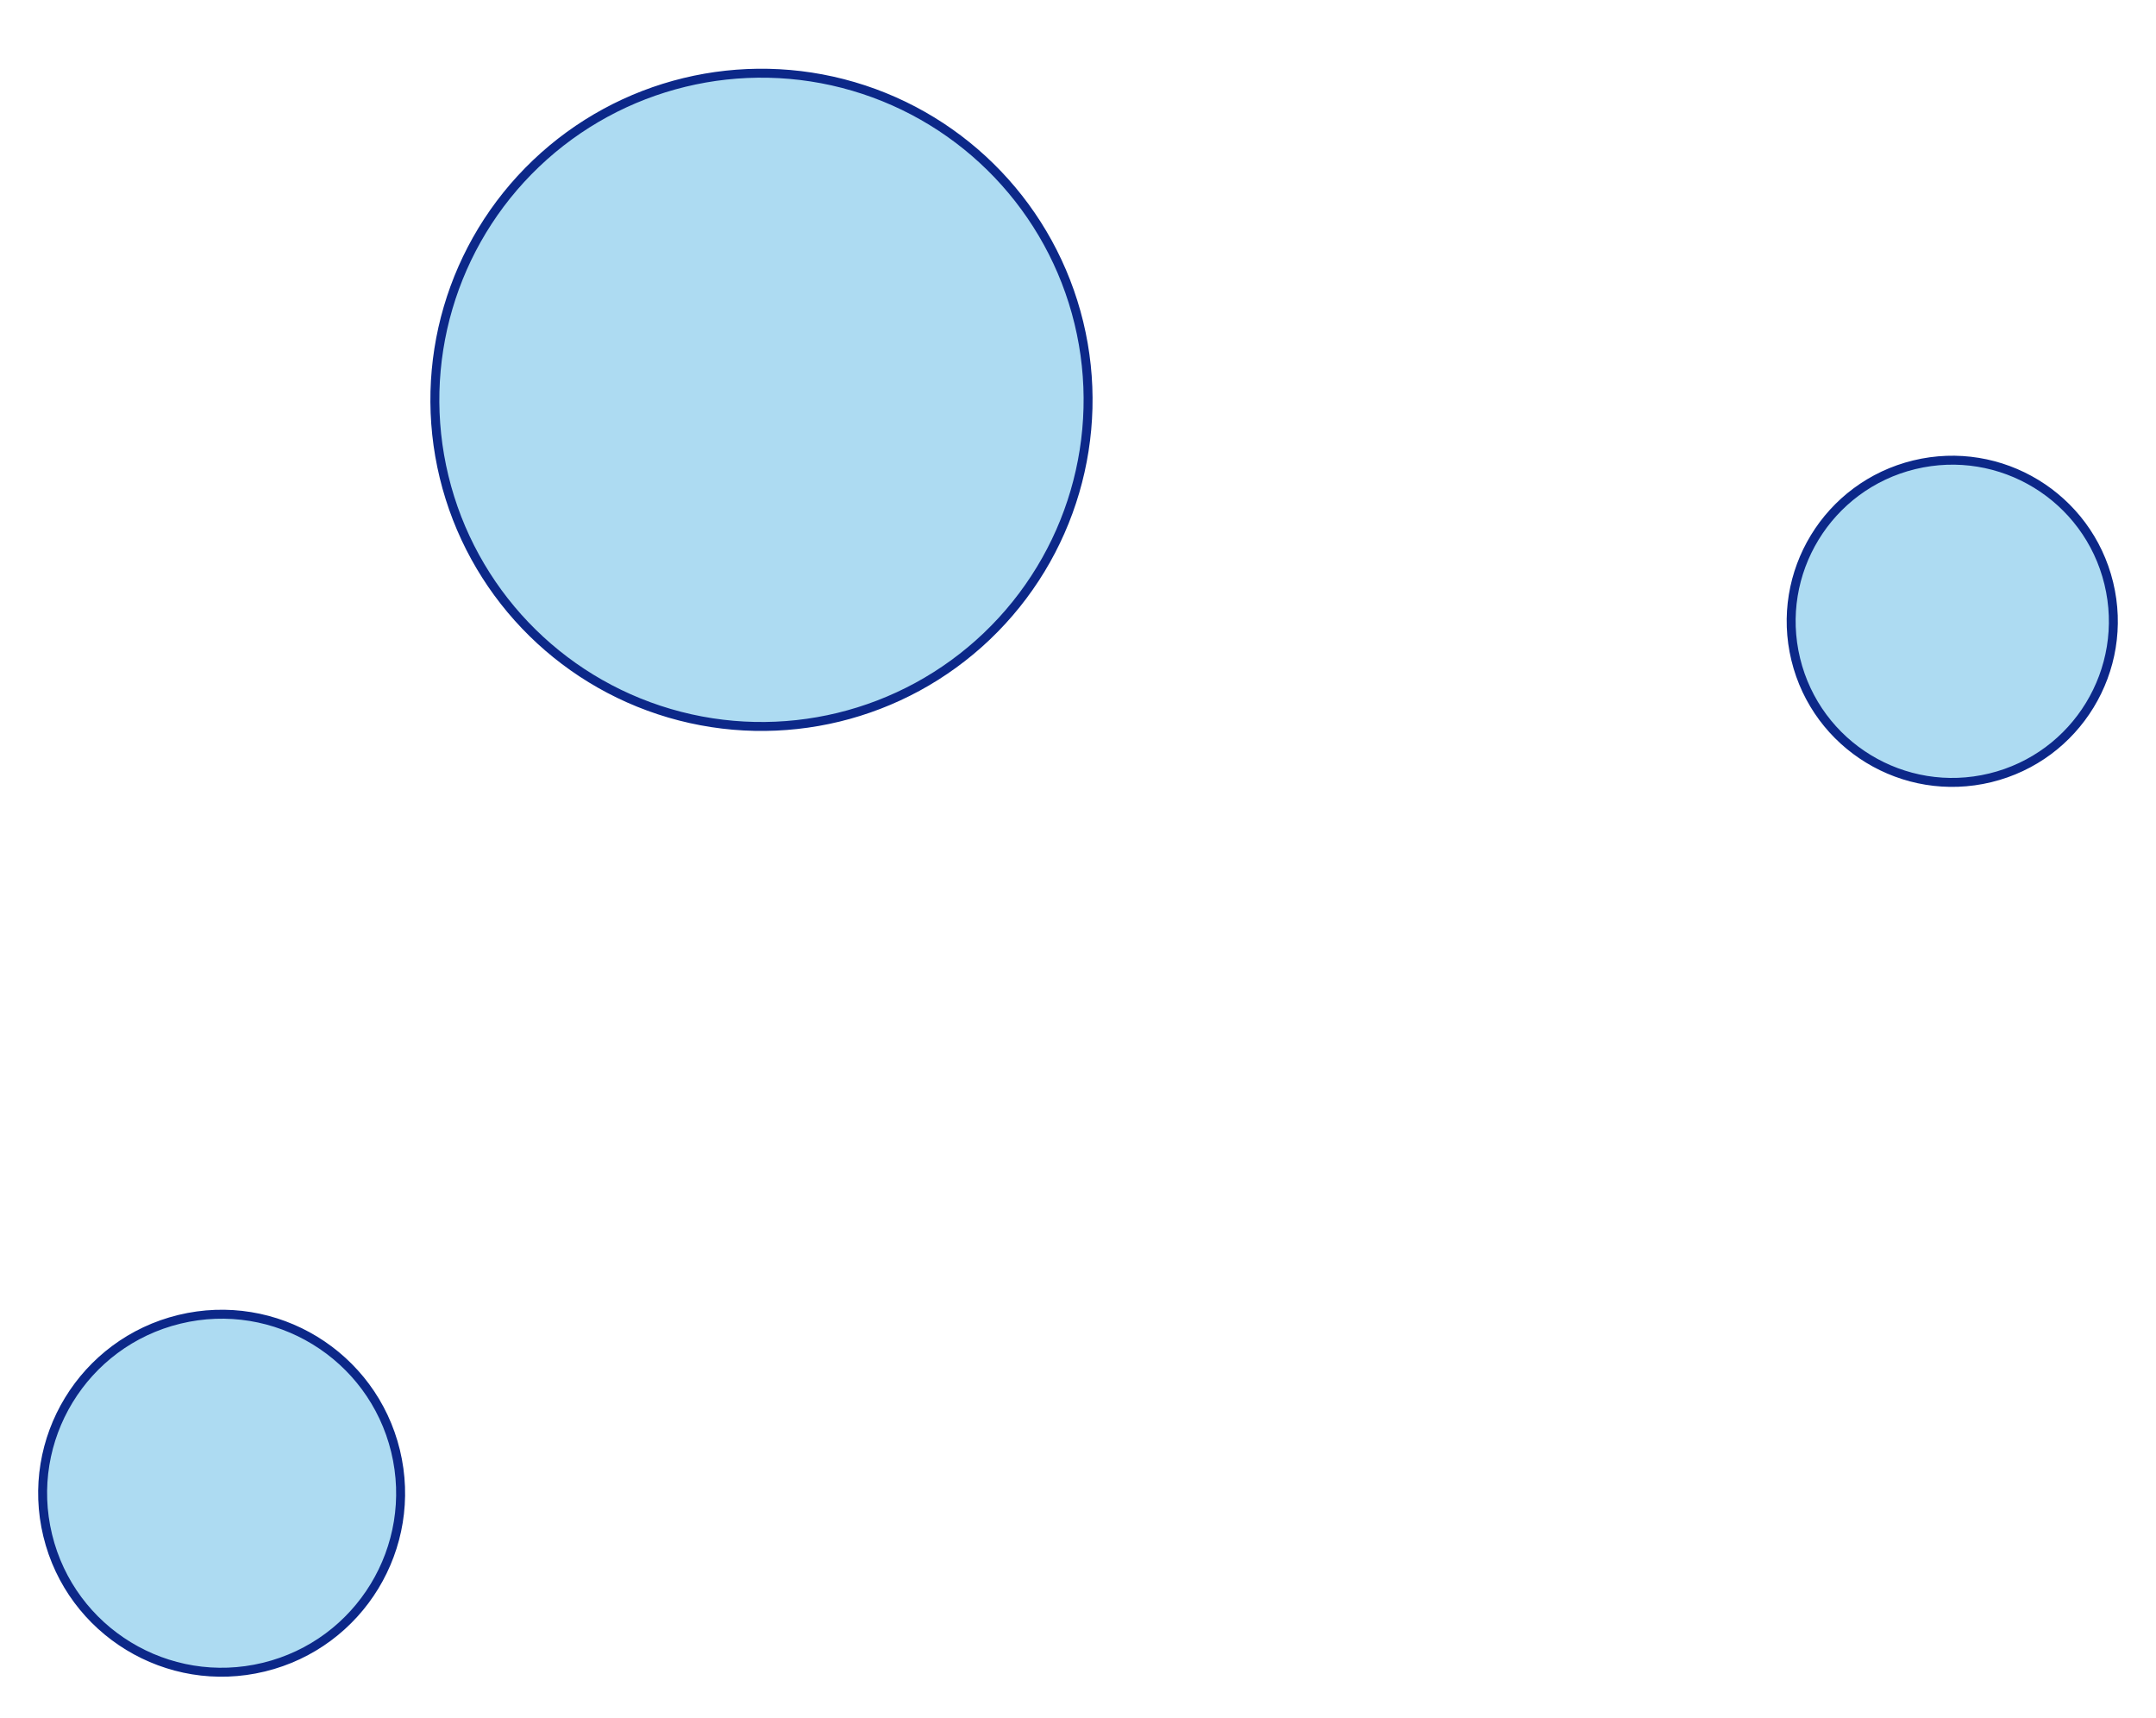
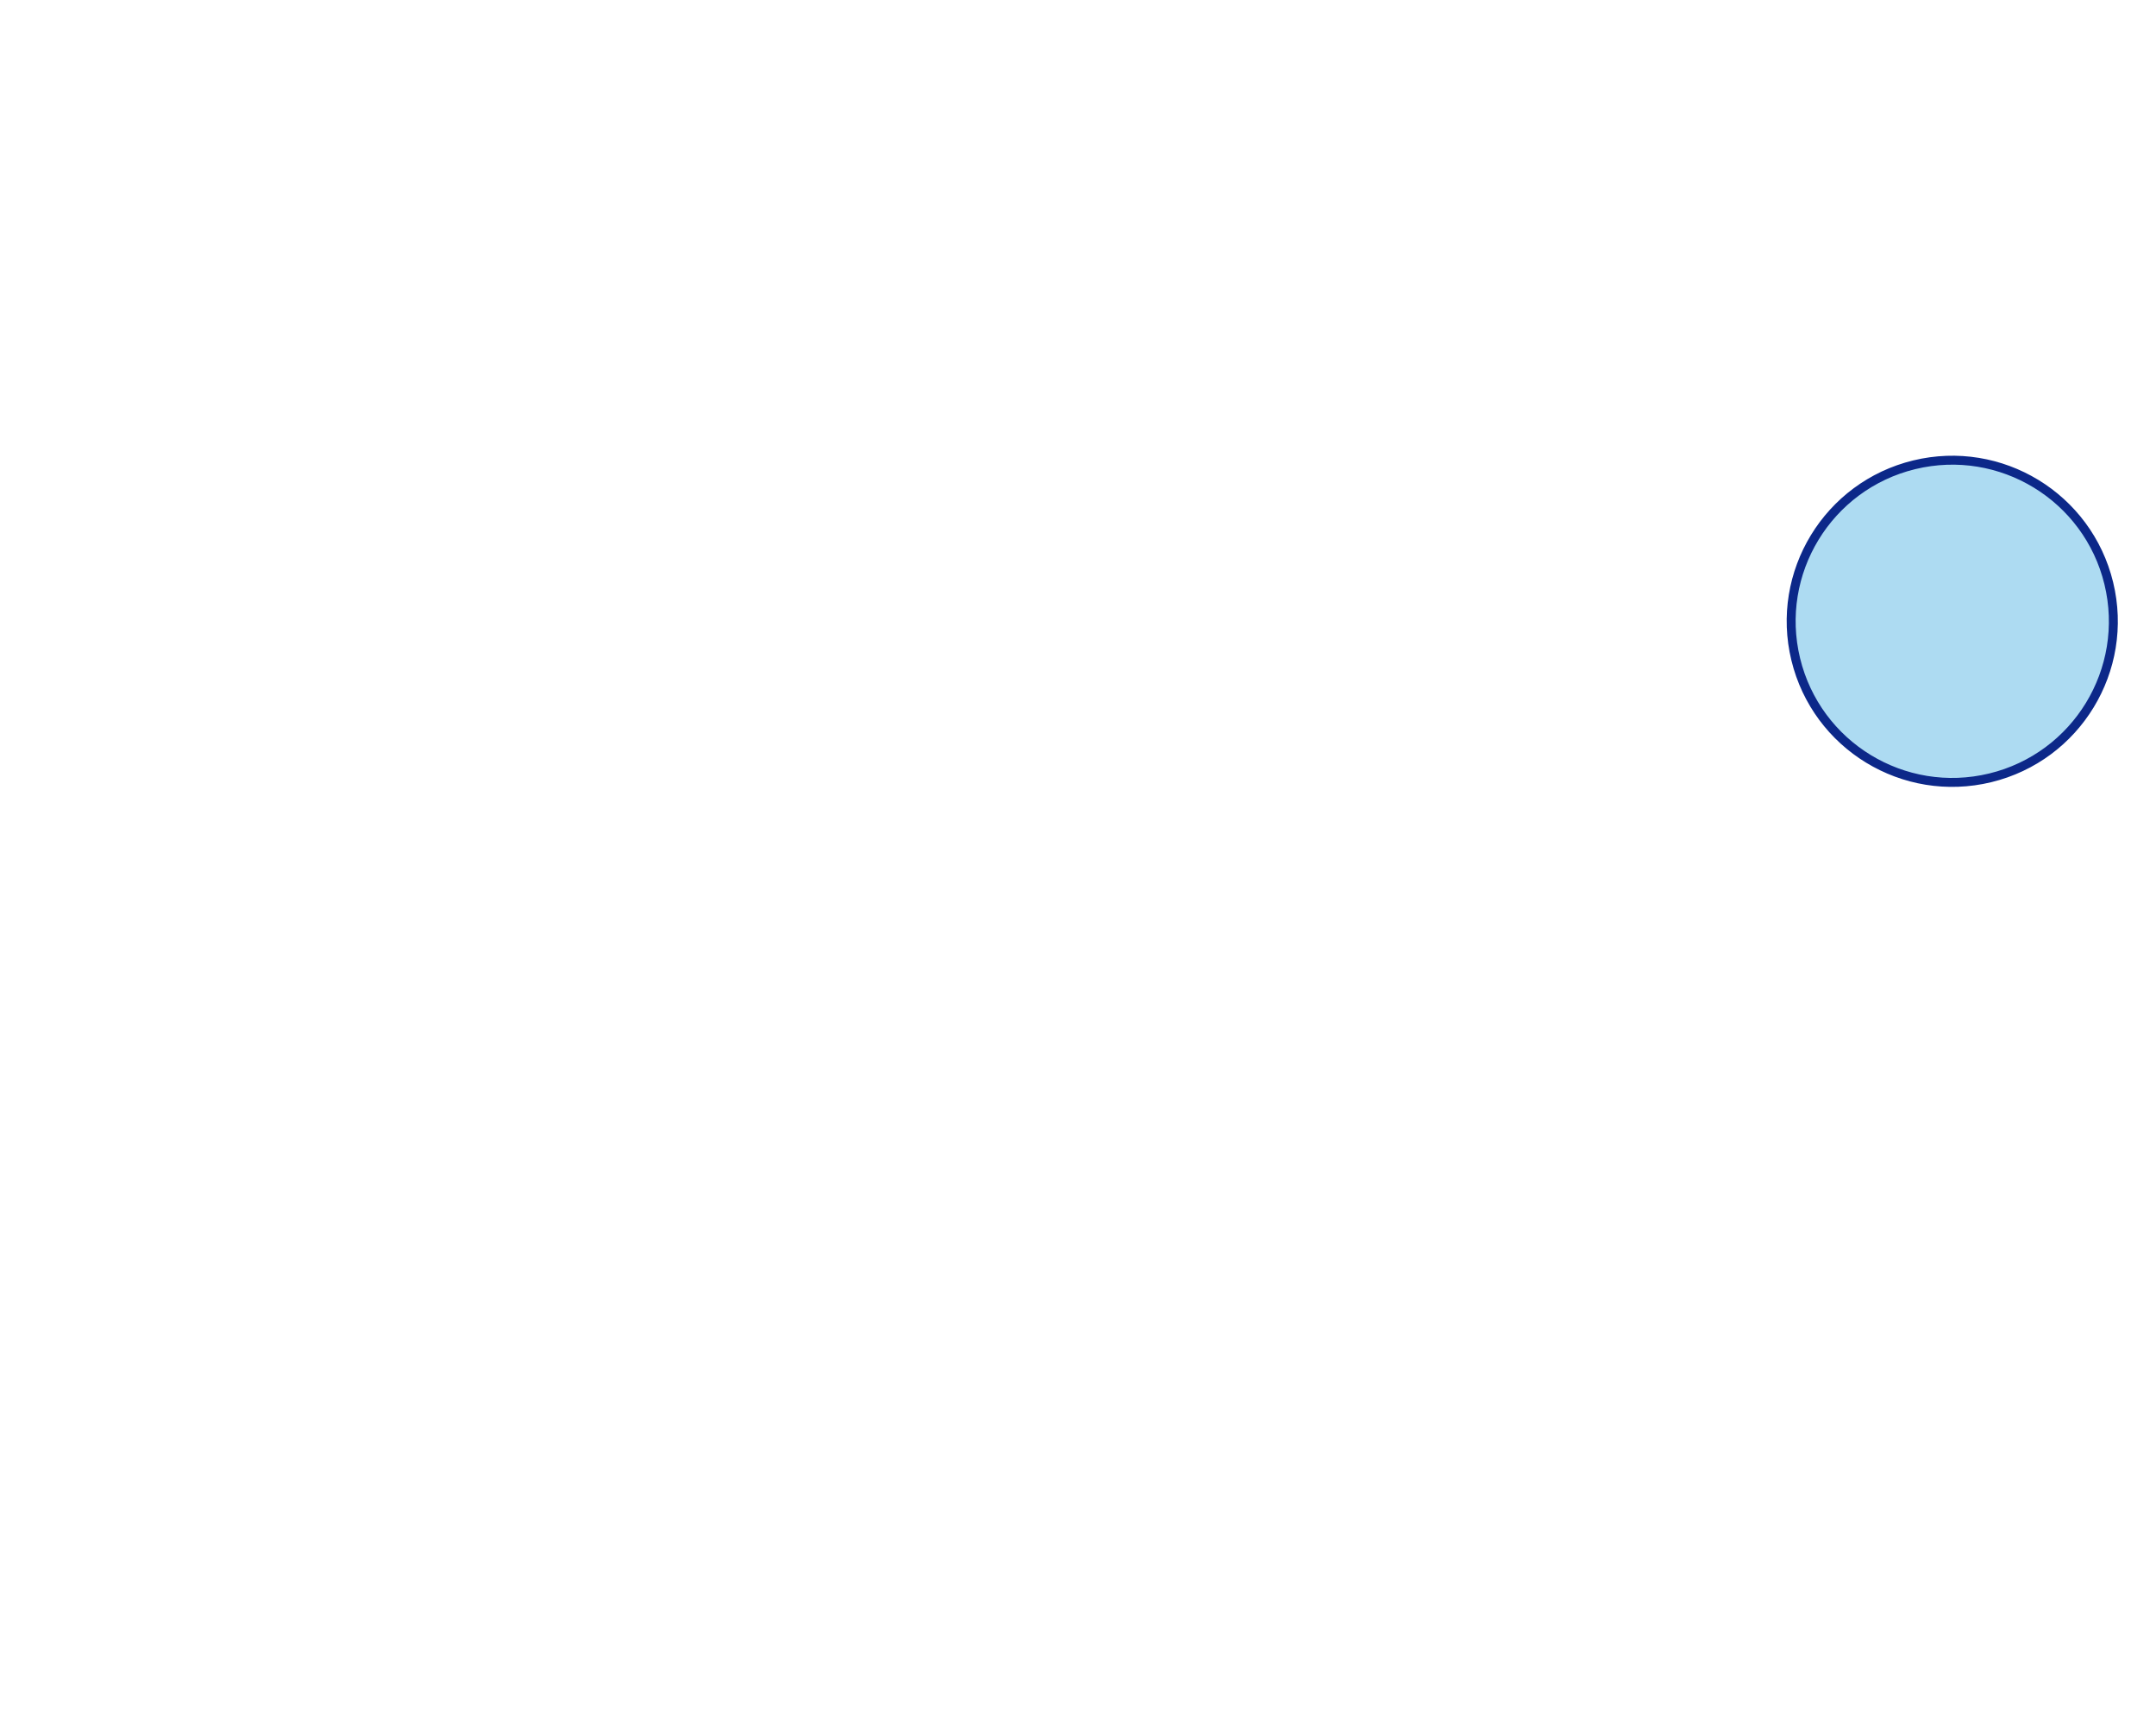
<svg xmlns="http://www.w3.org/2000/svg" width="241" height="192" viewBox="0 0 241 192" fill="none">
-   <circle cx="37" cy="37" r="36.5" transform="matrix(0.972 -0.236 -0.236 -0.972 57.887 89.388)" fill="#ADDBF2" stroke="#0C2889" />
-   <circle cx="20.5" cy="20.5" r="20" transform="matrix(0.972 -0.236 -0.236 -0.972 9.686 191.669)" fill="#ADDBF2" stroke="#0C2889" />
  <circle cx="18.5" cy="18.5" r="18" transform="matrix(0.972 -0.236 -0.236 -0.972 204.61 91.794)" fill="#ADDBF2" stroke="#0C2889" />
</svg>